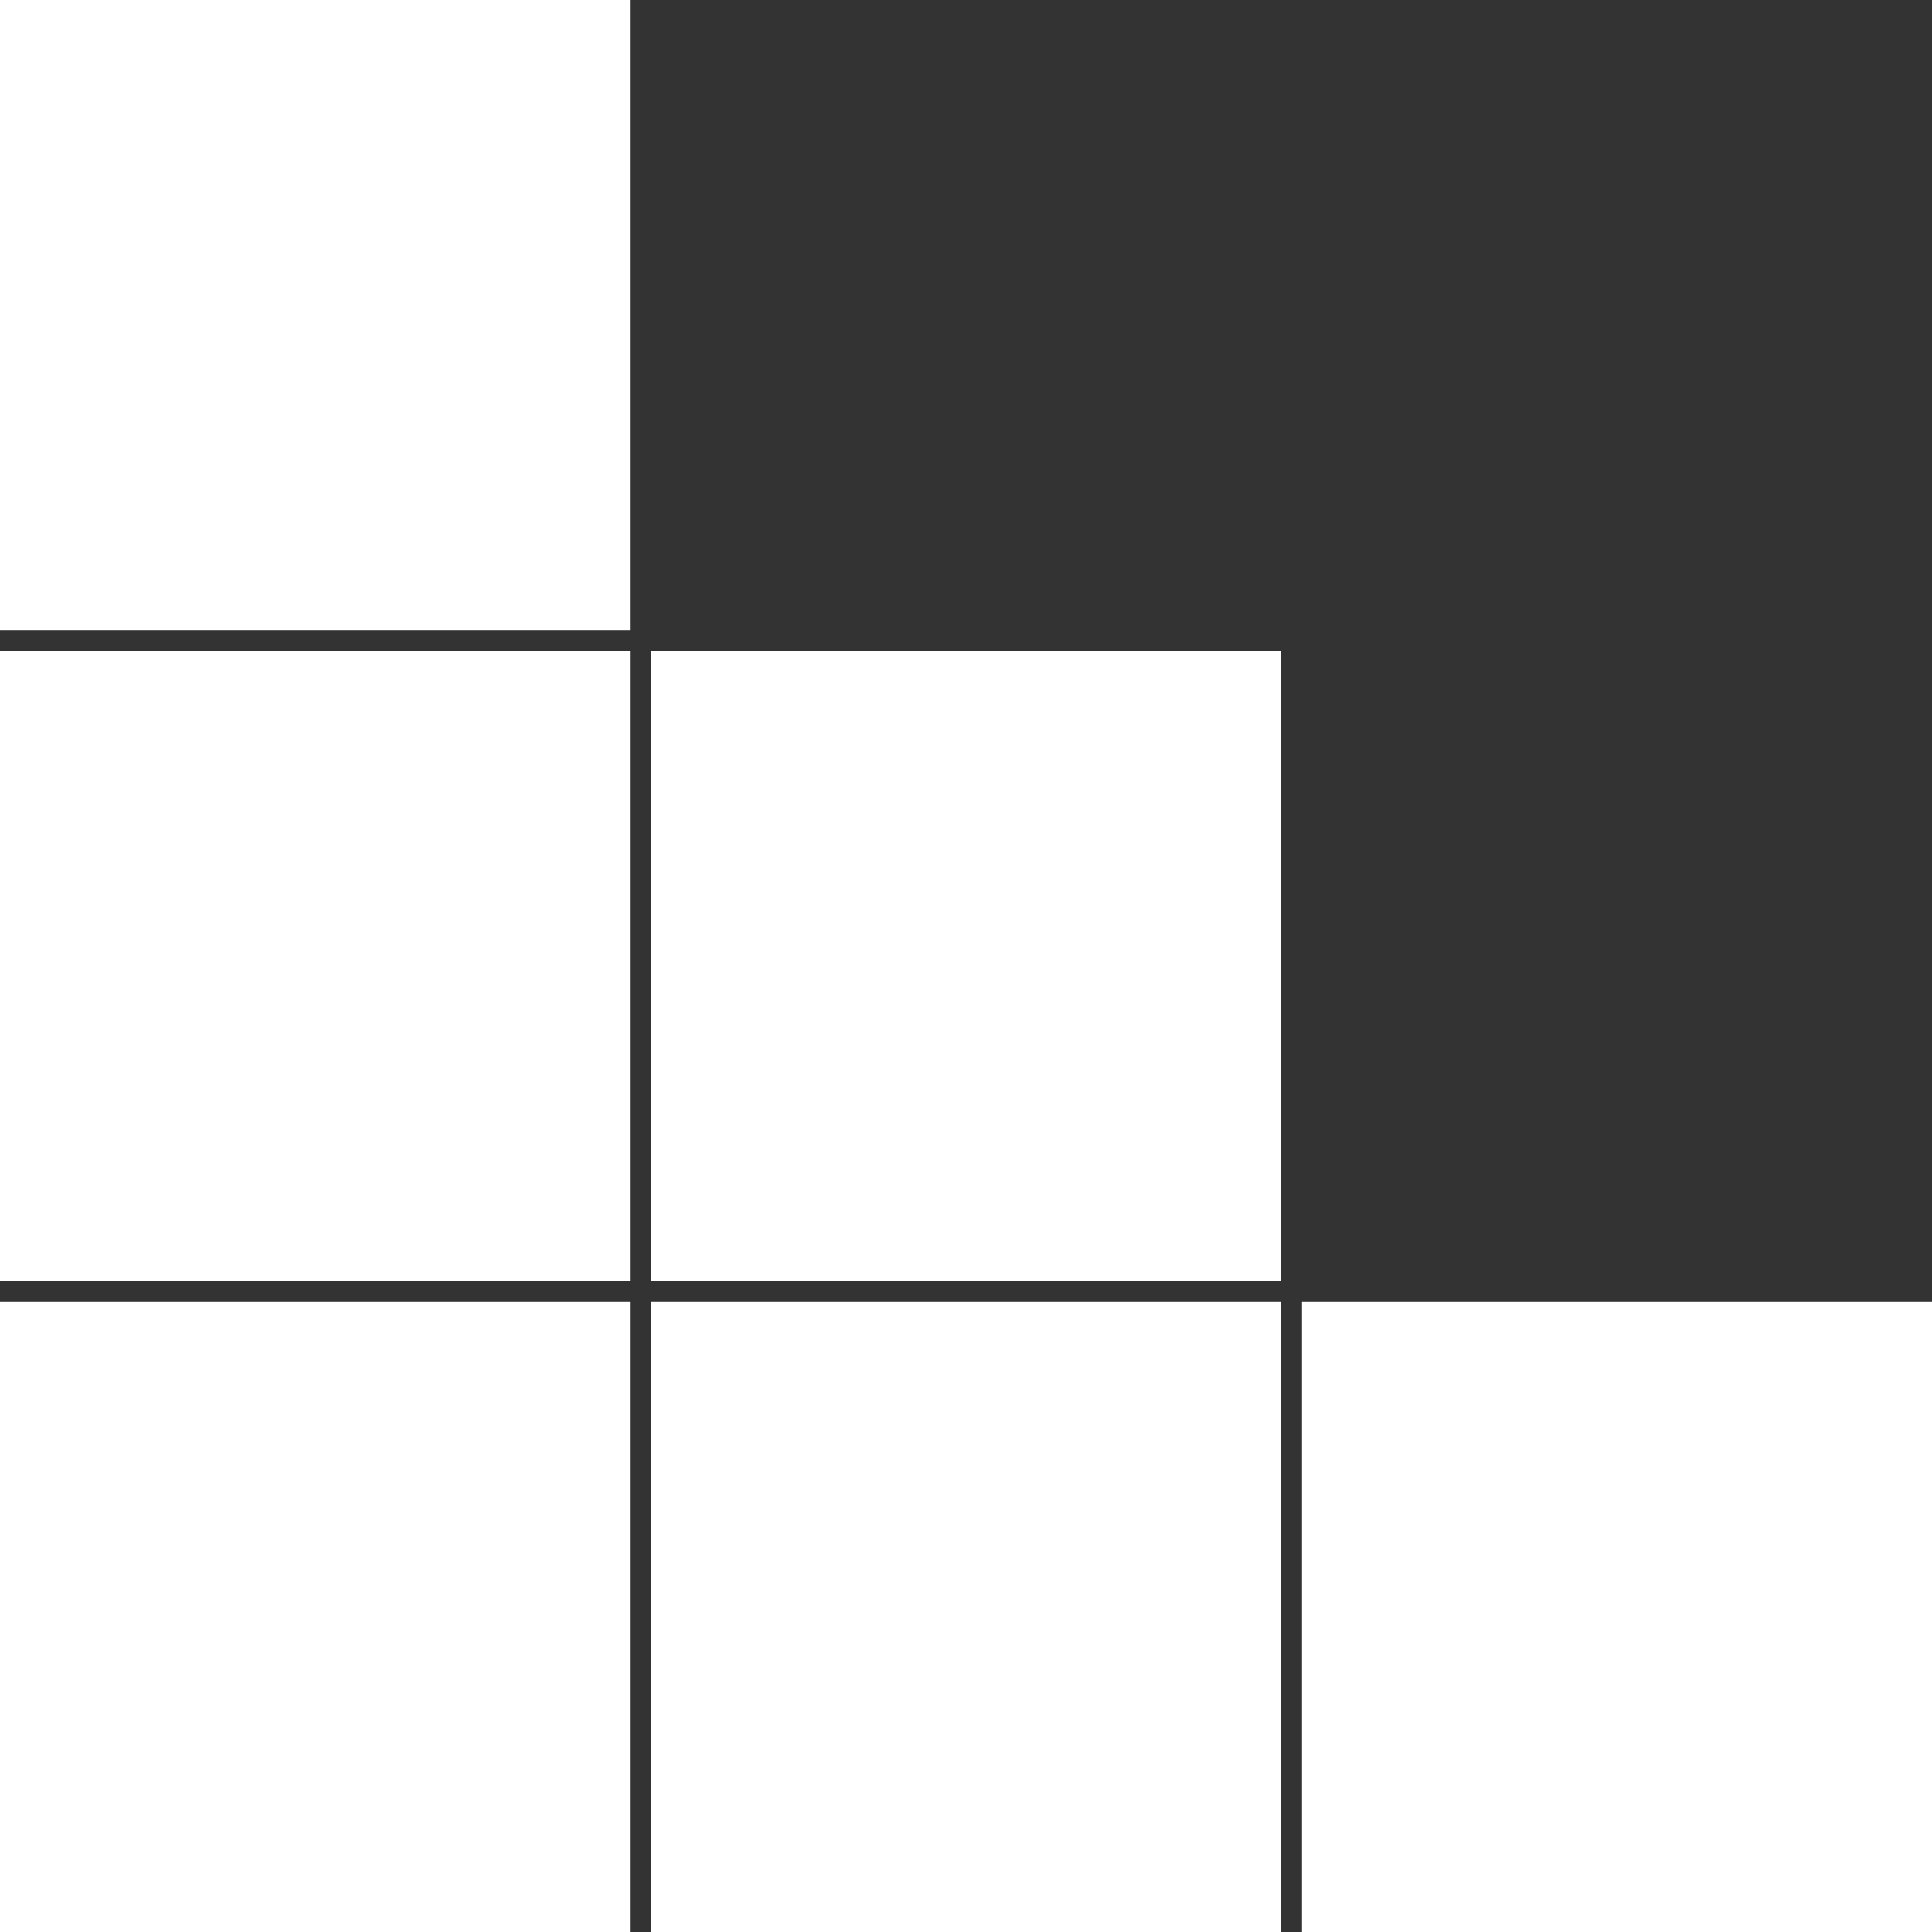
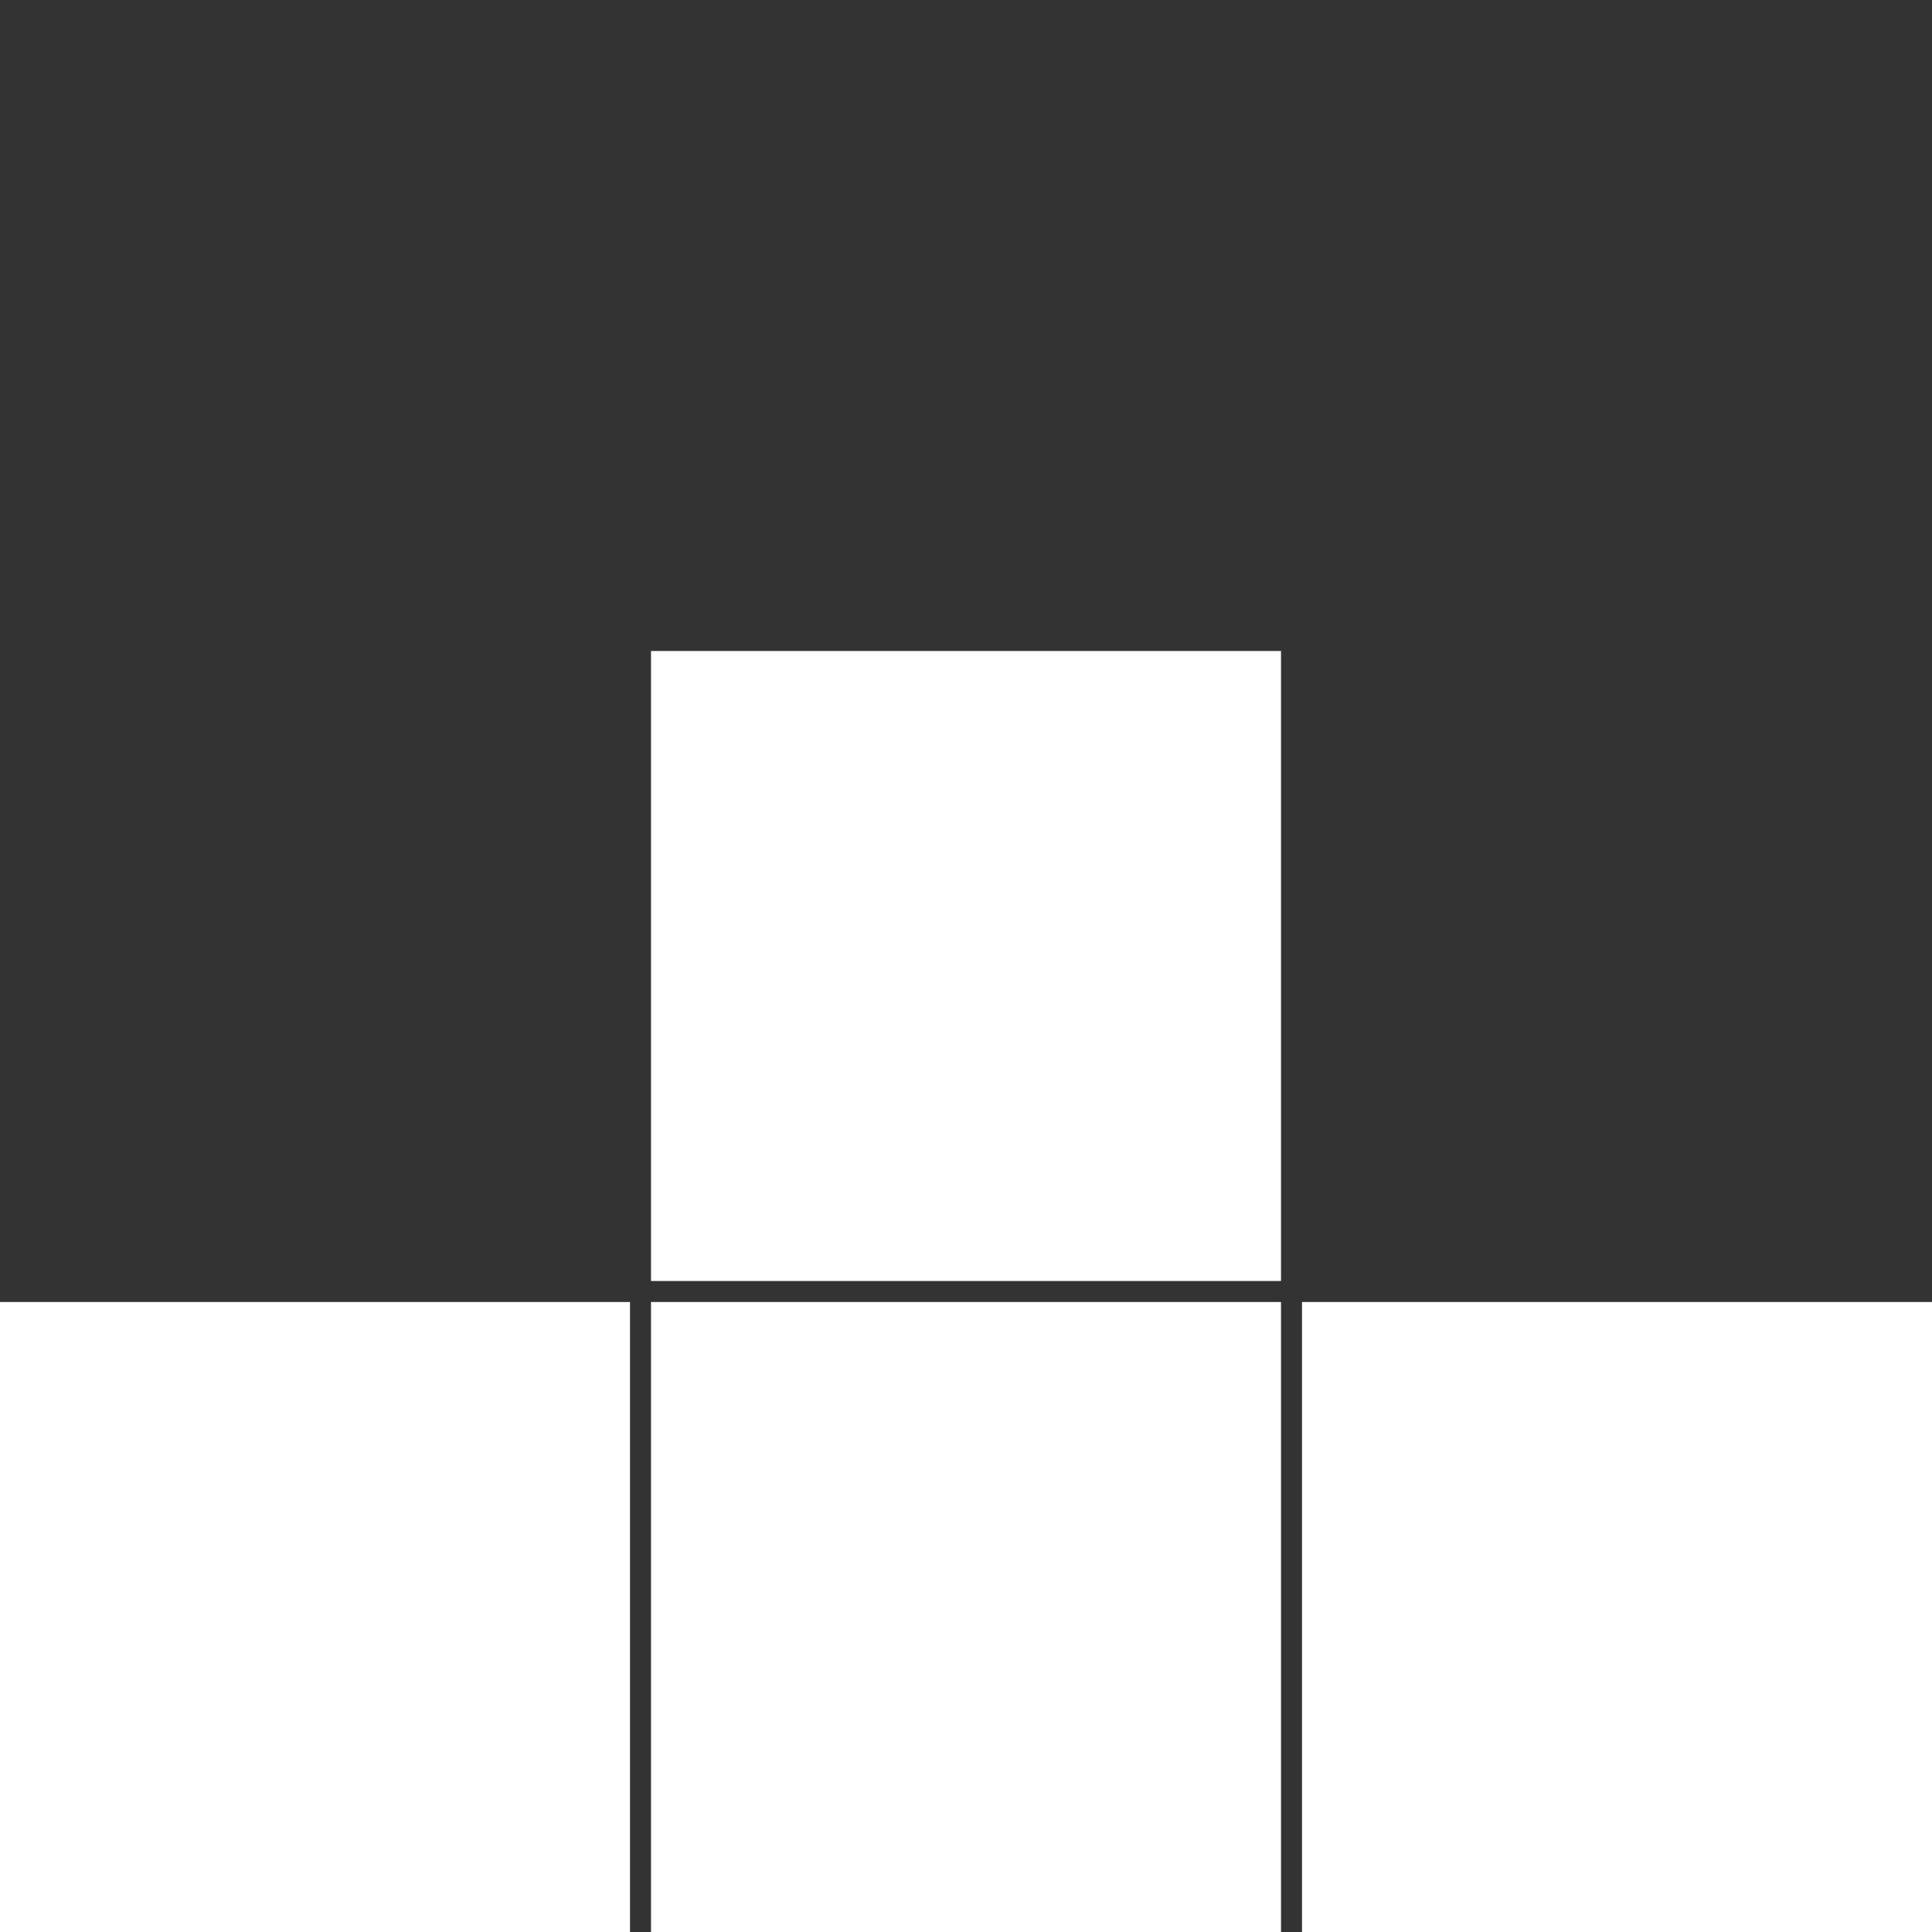
<svg xmlns="http://www.w3.org/2000/svg" width="70" height="70" viewBox="0 0 70 70" fill="none">
  <rect x="0" y="0" width="70" height="70" fill="#333333" stroke="none" />
  <g clip-path="url(#clip0_57_416)">
    <rect y="47.174" width="22.826" height="22.826" fill="white" />
-     <rect y="23.587" width="22.826" height="22.826" fill="white" />
    <rect x="23.587" y="23.587" width="22.826" height="22.826" fill="white" />
    <rect x="47.174" y="47.174" width="22.826" height="22.826" fill="white" />
-     <rect width="22.826" height="22.826" fill="white" />
    <rect x="23.587" y="47.174" width="22.826" height="22.826" fill="white" />
  </g>
  <defs>
    <clipPath id="clip0_57_416">
      <rect width="70" height="70" fill="white" />
    </clipPath>
  </defs>
</svg>